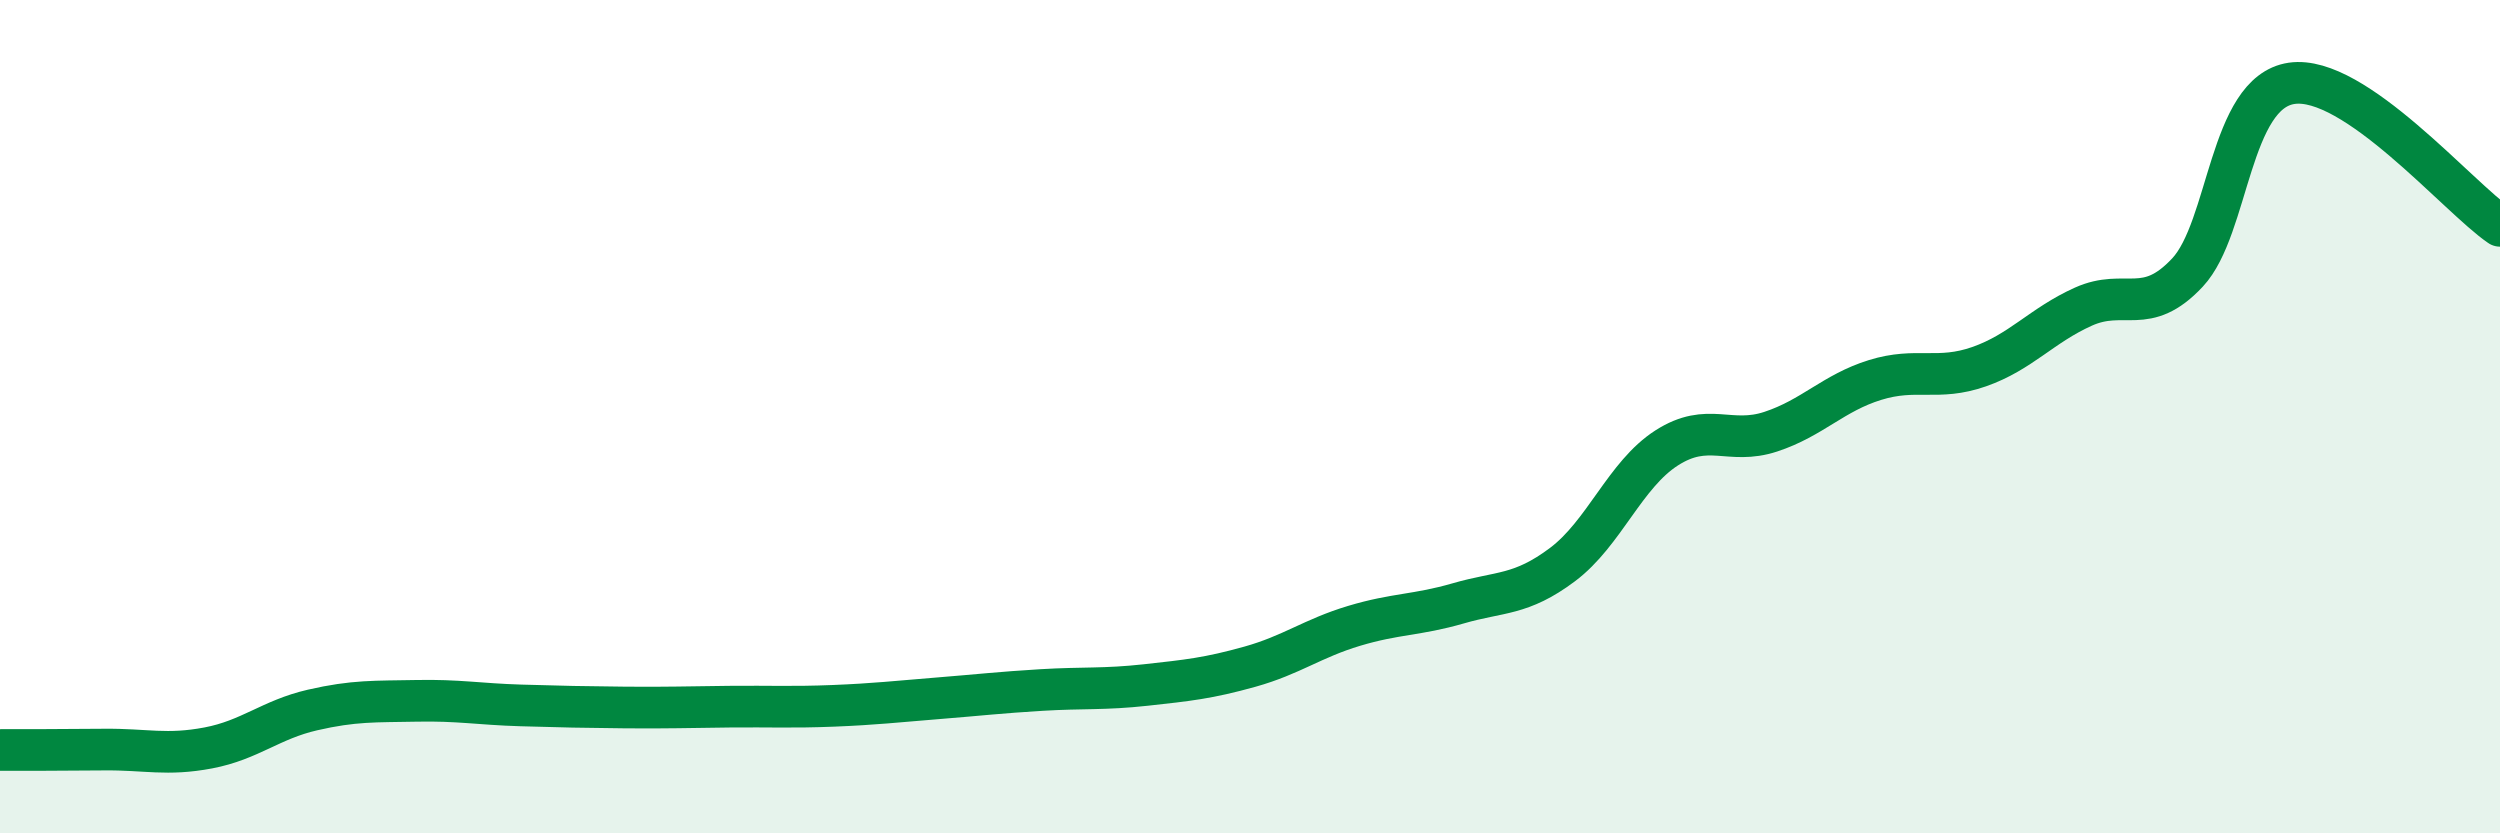
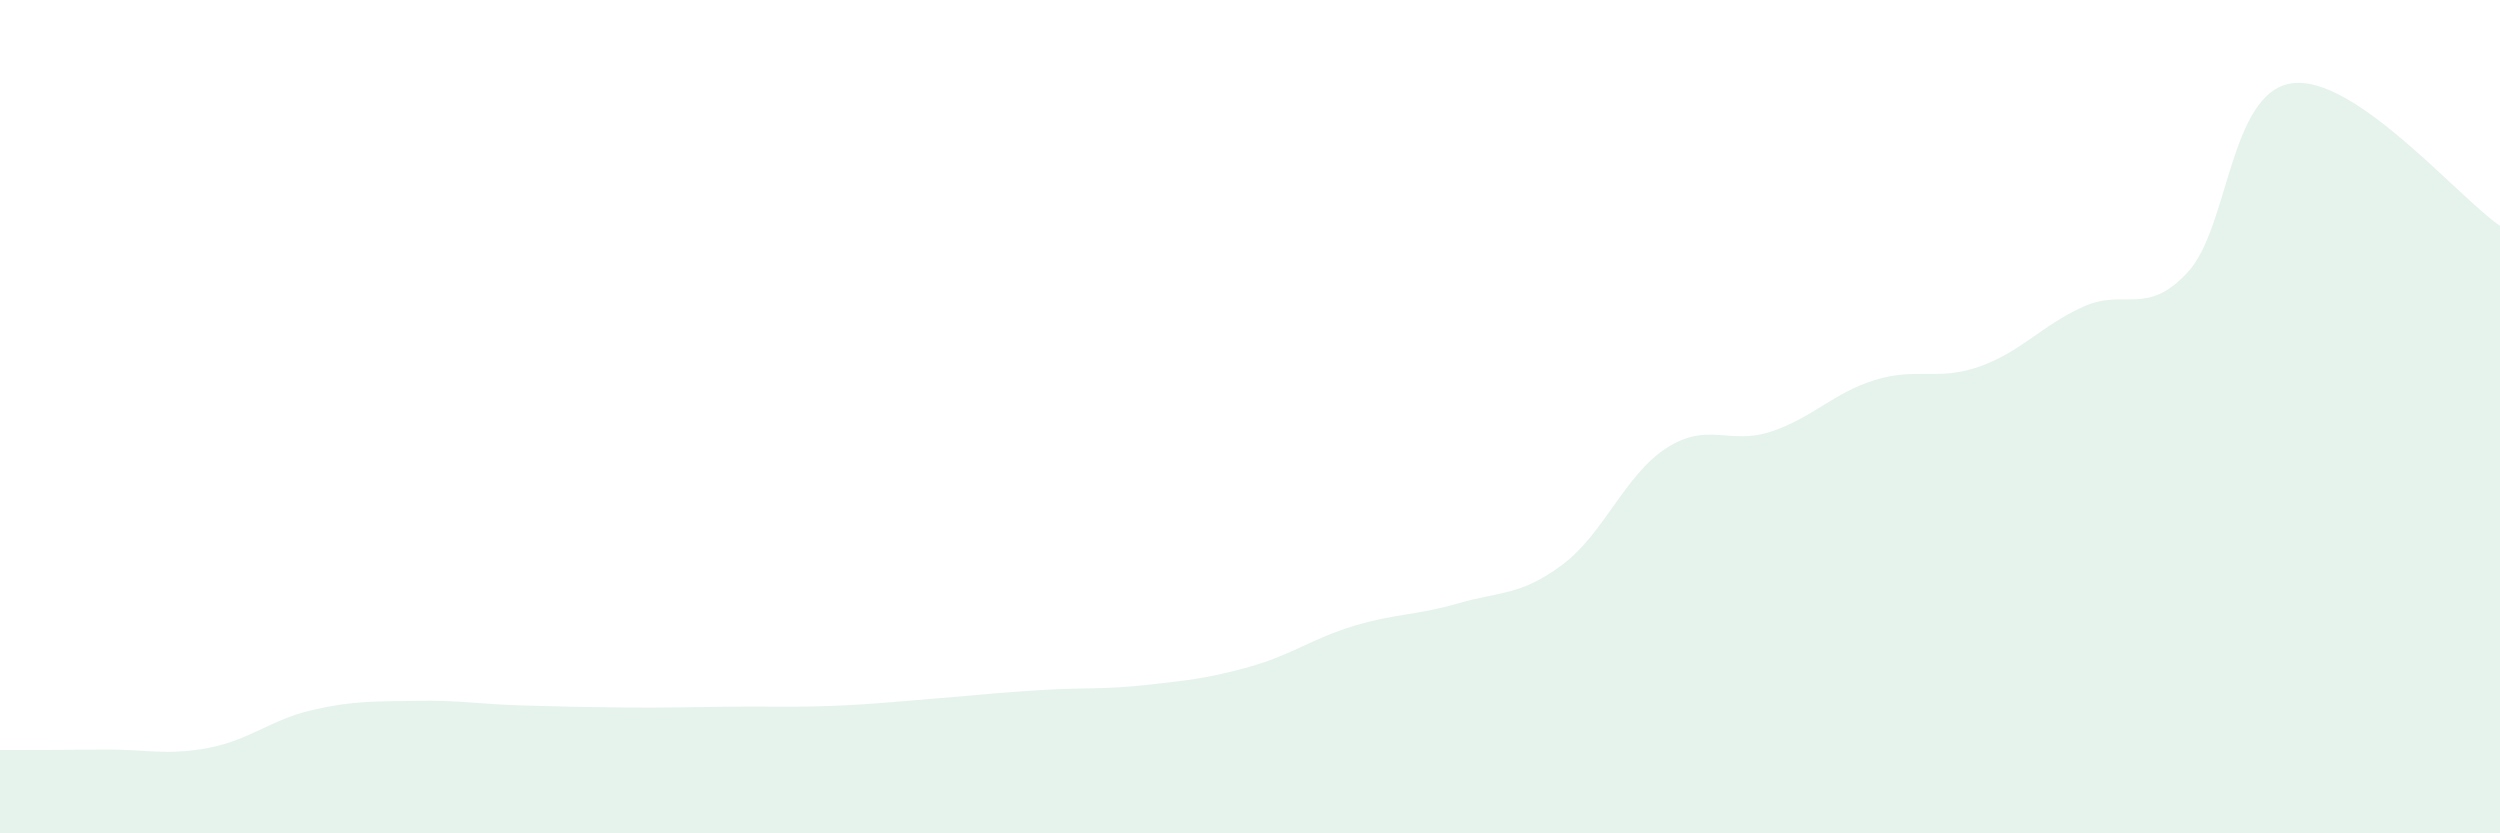
<svg xmlns="http://www.w3.org/2000/svg" width="60" height="20" viewBox="0 0 60 20">
  <path d="M 0,18 C 0.5,18 1.5,18 2.5,17.99 C 3.5,17.98 4,18.14 5,17.95 C 6,17.76 6.5,17.27 7.5,17.04 C 8.5,16.81 9,16.84 10,16.82 C 11,16.8 11.5,16.9 12.5,16.93 C 13.5,16.96 14,16.97 15,16.98 C 16,16.99 16.5,16.97 17.5,16.96 C 18.5,16.95 19,16.98 20,16.94 C 21,16.9 21.5,16.84 22.5,16.76 C 23.5,16.68 24,16.62 25,16.56 C 26,16.5 26.5,16.55 27.5,16.44 C 28.5,16.33 29,16.28 30,16 C 31,15.72 31.5,15.32 32.5,15.02 C 33.5,14.72 34,14.77 35,14.48 C 36,14.19 36.5,14.3 37.5,13.55 C 38.5,12.8 39,11.39 40,10.75 C 41,10.11 41.5,10.69 42.5,10.36 C 43.5,10.03 44,9.43 45,9.12 C 46,8.81 46.5,9.15 47.5,8.8 C 48.5,8.45 49,7.81 50,7.36 C 51,6.91 51.5,7.61 52.5,6.54 C 53.5,5.47 53.5,2.22 55,2 C 56.5,1.78 59,4.74 60,5.42L60 20L0 20Z" fill="#008740" opacity="0.1" stroke-linecap="round" stroke-linejoin="round" />
-   <path d="M 0,18 C 0.5,18 1.5,18 2.5,17.99 C 3.5,17.98 4,18.14 5,17.95 C 6,17.76 6.5,17.27 7.5,17.04 C 8.5,16.81 9,16.84 10,16.82 C 11,16.8 11.5,16.9 12.5,16.93 C 13.5,16.96 14,16.97 15,16.98 C 16,16.99 16.5,16.97 17.5,16.96 C 18.5,16.95 19,16.98 20,16.94 C 21,16.9 21.5,16.84 22.5,16.76 C 23.5,16.68 24,16.62 25,16.56 C 26,16.5 26.5,16.55 27.5,16.44 C 28.5,16.33 29,16.28 30,16 C 31,15.72 31.5,15.32 32.5,15.02 C 33.5,14.72 34,14.77 35,14.48 C 36,14.19 36.5,14.3 37.5,13.55 C 38.5,12.8 39,11.39 40,10.75 C 41,10.11 41.5,10.69 42.5,10.36 C 43.5,10.03 44,9.43 45,9.12 C 46,8.81 46.5,9.15 47.5,8.8 C 48.5,8.45 49,7.81 50,7.36 C 51,6.91 51.5,7.61 52.5,6.54 C 53.5,5.47 53.5,2.22 55,2 C 56.5,1.78 59,4.74 60,5.42" stroke="#008740" stroke-width="1" fill="none" stroke-linecap="round" stroke-linejoin="round" />
</svg>